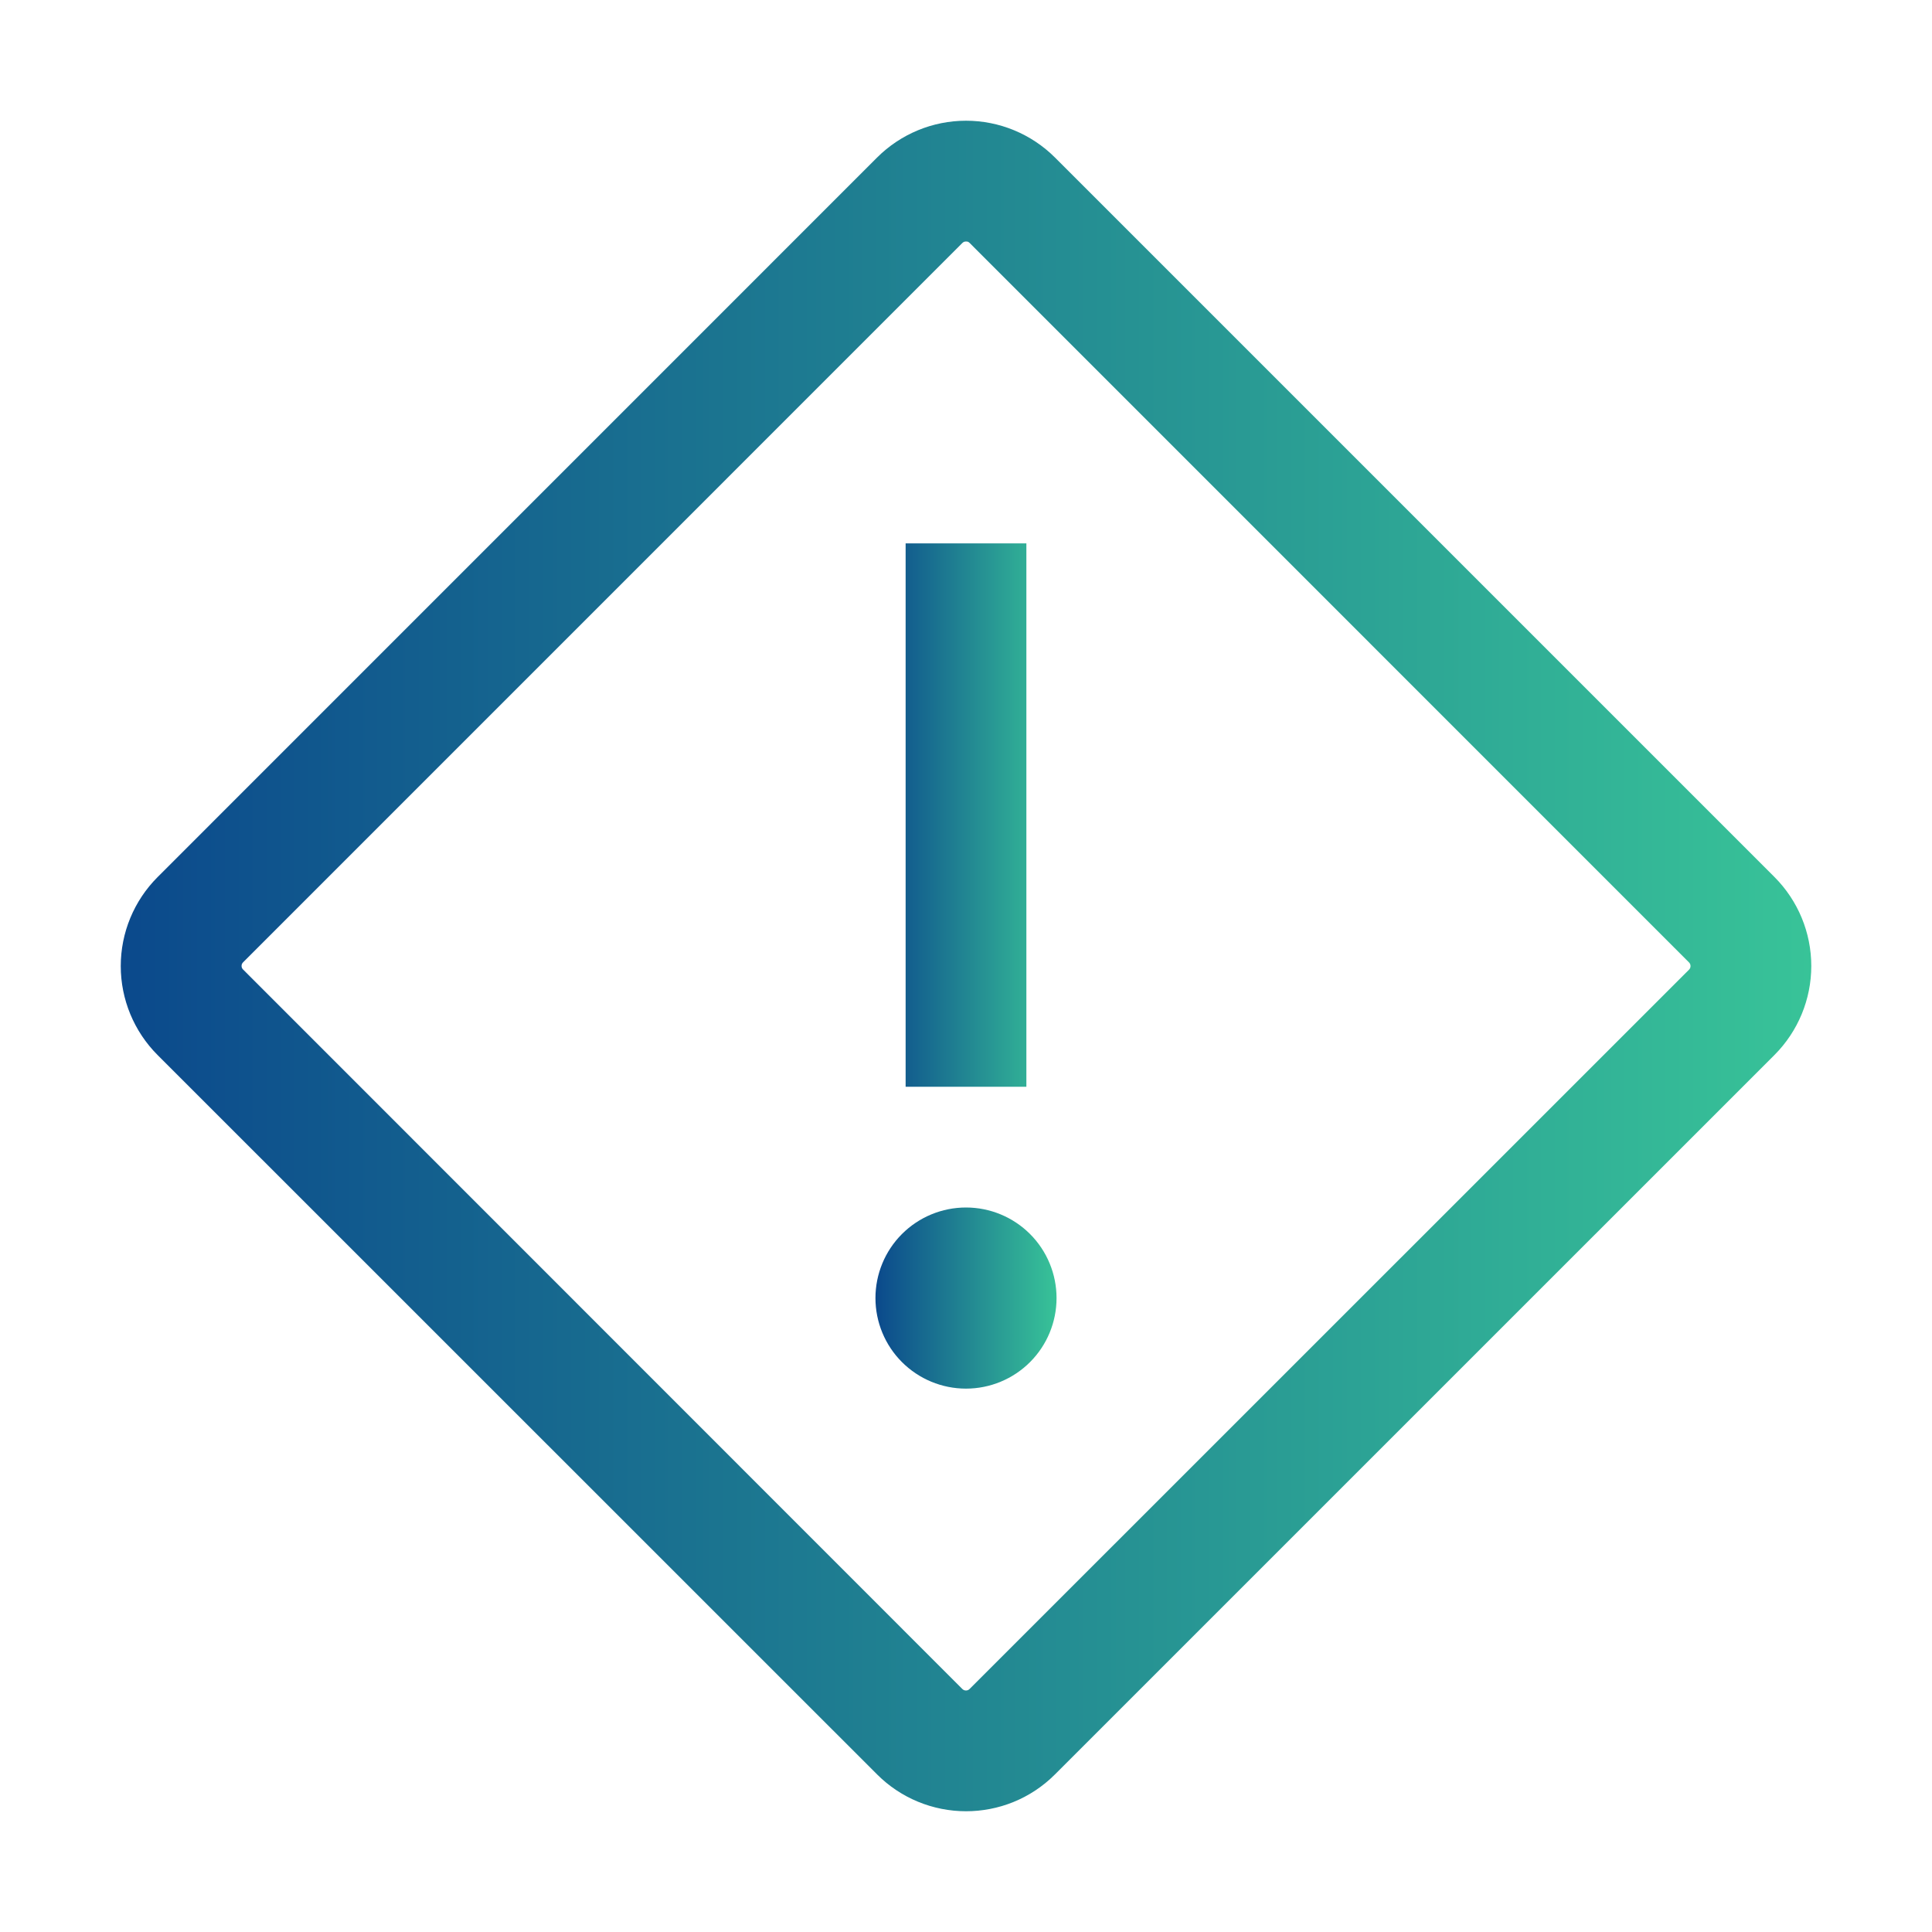
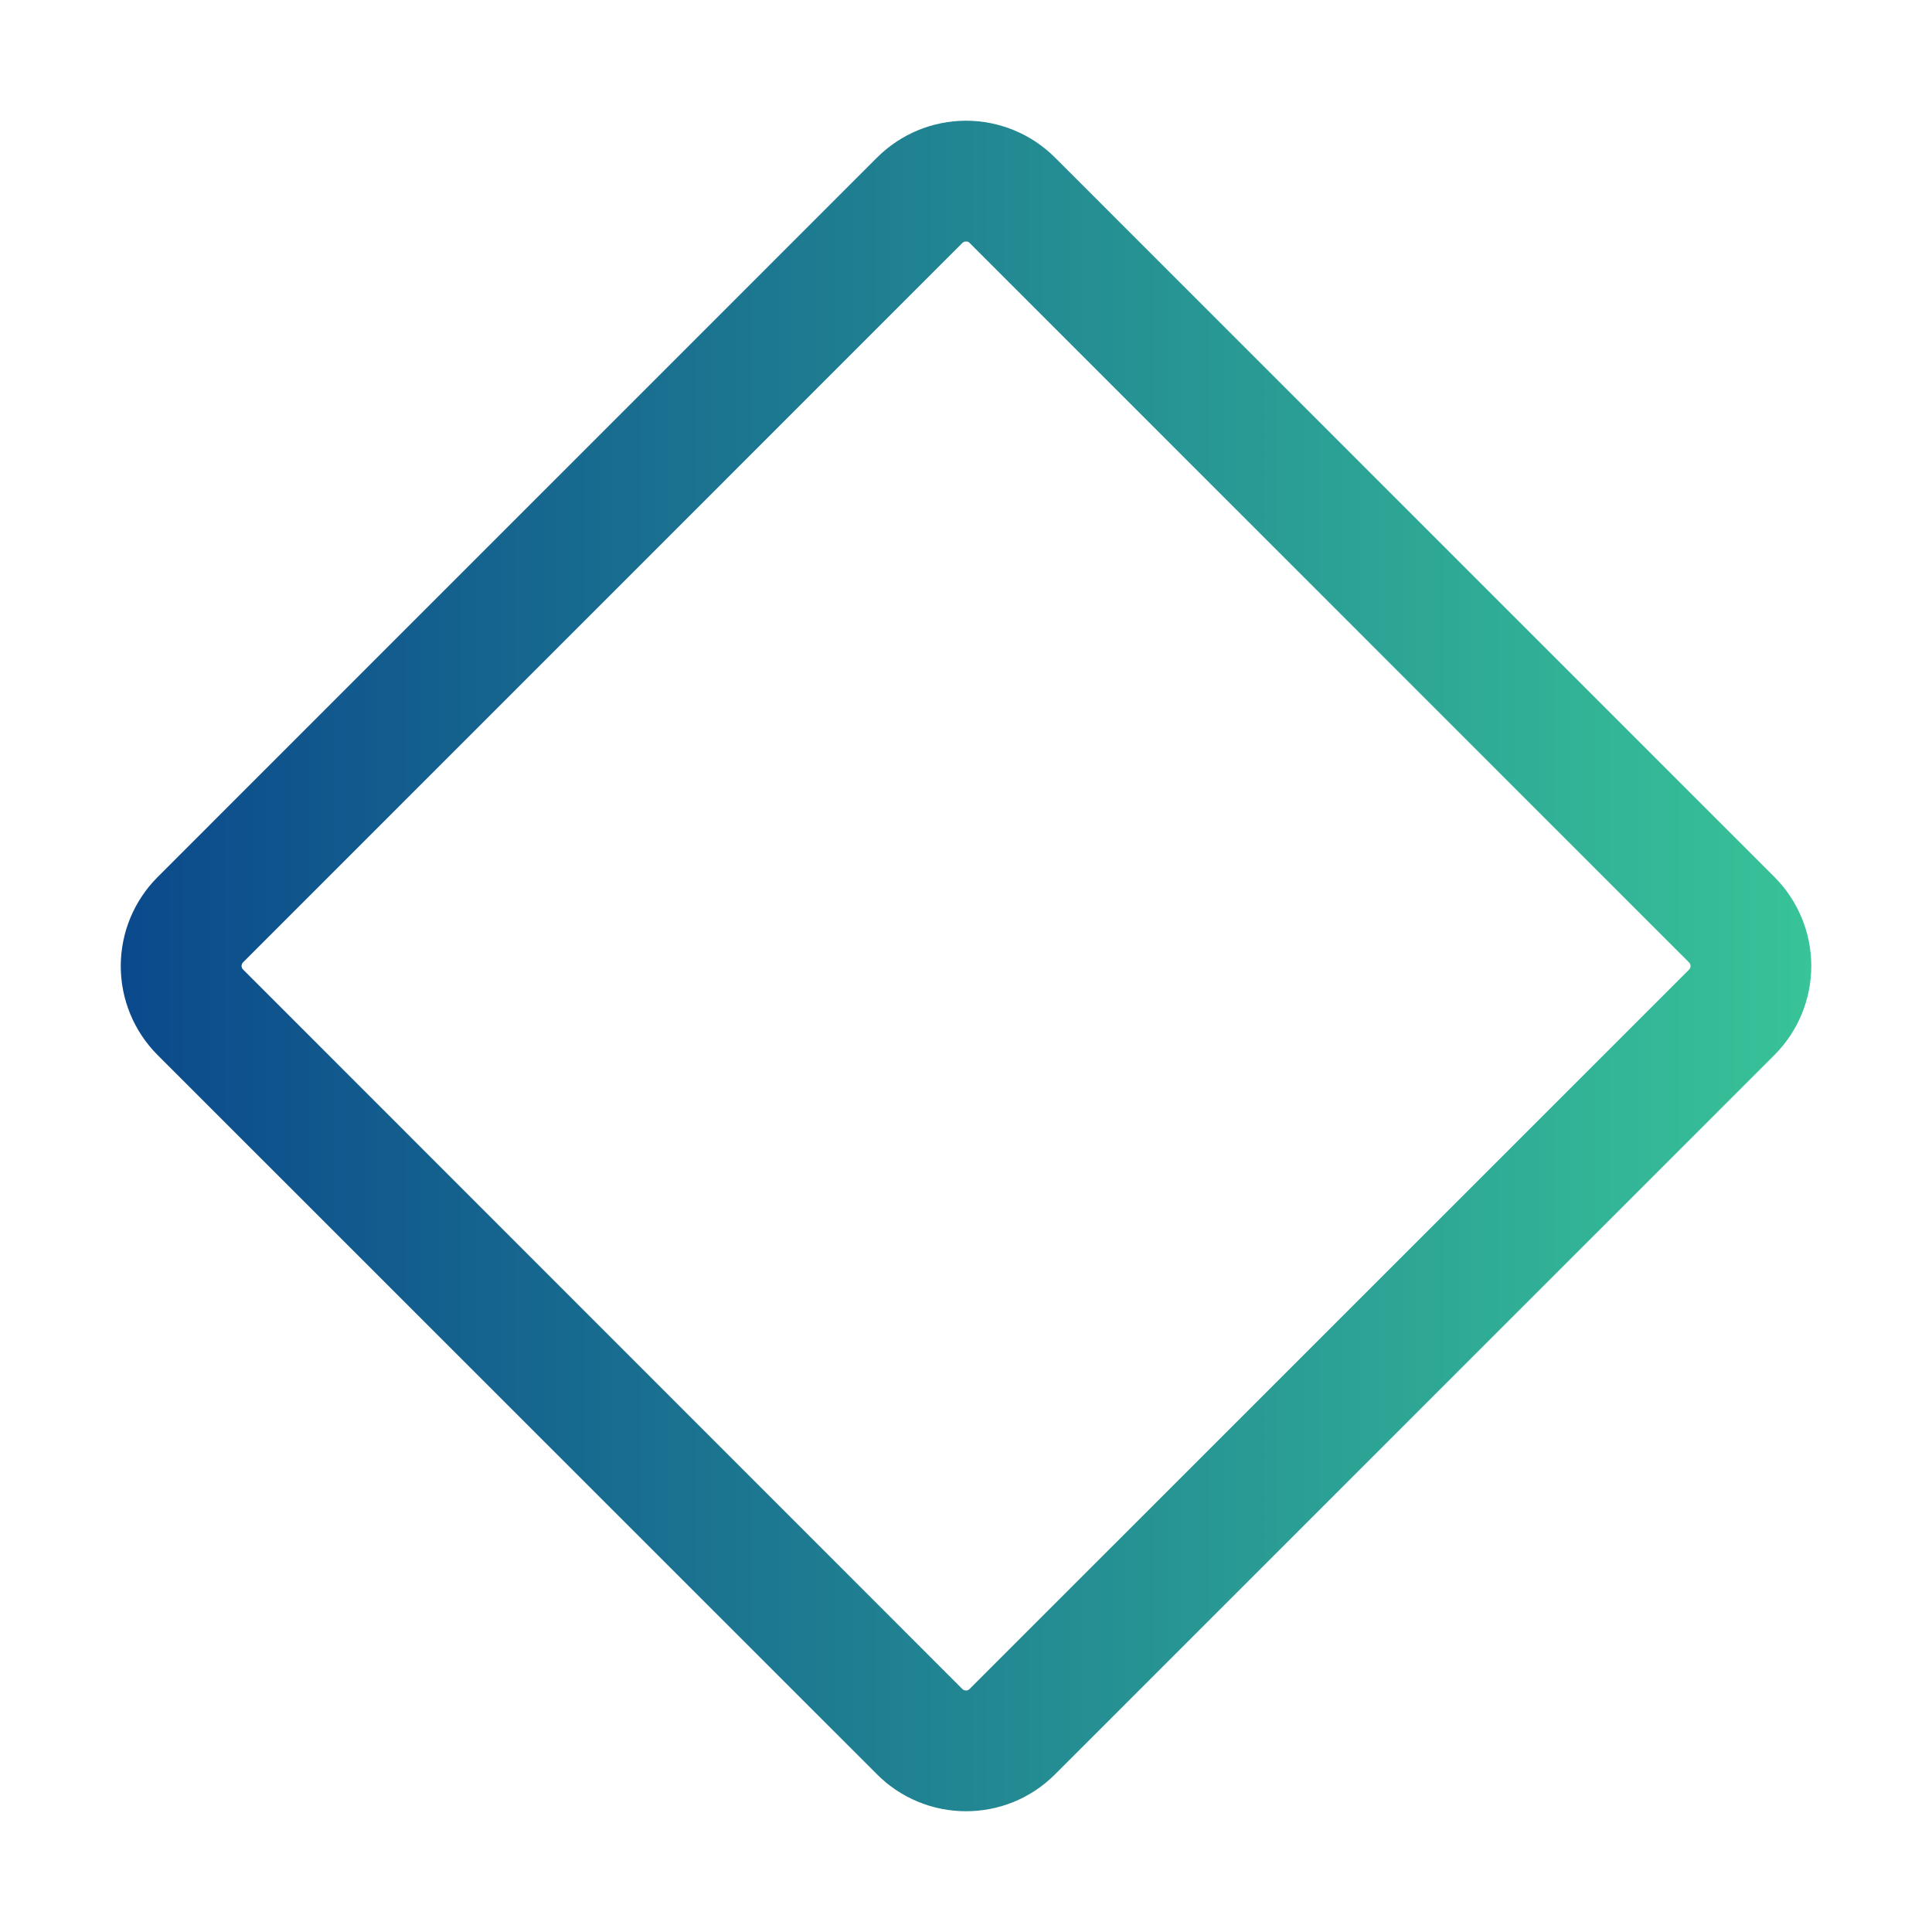
<svg xmlns="http://www.w3.org/2000/svg" width="60" height="60" viewBox="0 0 60 60" fill="none">
-   <path d="M30 37.5C29.254 37.5 28.539 37.796 28.011 38.324C27.484 38.851 27.188 39.567 27.188 40.312C27.188 41.058 27.484 41.774 28.011 42.301C28.539 42.829 29.254 43.125 30 43.125C30.746 43.125 31.461 42.829 31.989 42.301C32.516 41.774 32.812 41.058 32.812 40.312C32.812 39.567 32.516 38.851 31.989 38.324C31.461 37.796 30.746 37.5 30 37.5ZM28.125 16.875H31.875V33.75H28.125V16.875Z" fill="url(#paint0_linear_2116_4466)" />
-   <path d="M30.001 56.25C29.488 56.25 28.98 56.149 28.506 55.953C28.032 55.757 27.601 55.469 27.239 55.106L4.893 32.764C4.161 32.031 3.75 31.037 3.75 30.002C3.75 28.966 4.161 27.973 4.893 27.24L27.239 4.892C27.972 4.16 28.965 3.749 30.001 3.749C31.036 3.749 32.03 4.16 32.763 4.892L55.109 27.238C55.84 27.971 56.251 28.964 56.251 30C56.251 31.035 55.84 32.029 55.109 32.762L32.763 55.106C32.001 55.869 31 56.25 30.001 56.25ZM30.001 7.5C29.98 7.499 29.959 7.503 29.94 7.51C29.92 7.518 29.903 7.53 29.888 7.545L7.548 29.887C7.518 29.917 7.502 29.956 7.502 29.998C7.502 30.039 7.518 30.079 7.548 30.108L29.888 52.455C29.918 52.484 29.957 52.5 29.999 52.5C30.04 52.5 30.08 52.484 30.109 52.455L52.456 30.112C52.485 30.083 52.501 30.043 52.501 30.002C52.501 29.96 52.485 29.92 52.456 29.891L30.113 7.545C30.099 7.529 30.081 7.517 30.062 7.509C30.043 7.501 30.022 7.499 30.001 7.5Z" fill="url(#paint1_linear_2116_4466)" />
+   <path d="M30.001 56.25C29.488 56.25 28.98 56.149 28.506 55.953C28.032 55.757 27.601 55.469 27.239 55.106L4.893 32.764C4.161 32.031 3.75 31.037 3.75 30.002C3.75 28.966 4.161 27.973 4.893 27.24L27.239 4.892C27.972 4.16 28.965 3.749 30.001 3.749C31.036 3.749 32.03 4.16 32.763 4.892L55.109 27.238C55.84 27.971 56.251 28.964 56.251 30C56.251 31.035 55.84 32.029 55.109 32.762L32.763 55.106C32.001 55.869 31 56.25 30.001 56.25M30.001 7.5C29.98 7.499 29.959 7.503 29.94 7.51C29.92 7.518 29.903 7.53 29.888 7.545L7.548 29.887C7.518 29.917 7.502 29.956 7.502 29.998C7.502 30.039 7.518 30.079 7.548 30.108L29.888 52.455C29.918 52.484 29.957 52.5 29.999 52.5C30.04 52.5 30.08 52.484 30.109 52.455L52.456 30.112C52.485 30.083 52.501 30.043 52.501 30.002C52.501 29.96 52.485 29.92 52.456 29.891L30.113 7.545C30.099 7.529 30.081 7.517 30.062 7.509C30.043 7.501 30.022 7.499 30.001 7.5Z" fill="url(#paint1_linear_2116_4466)" />
  <defs>
    <linearGradient id="paint0_linear_2116_4466" x1="32.812" y1="30" x2="27.188" y2="30" gradientUnits="userSpaceOnUse">
      <stop stop-color="#38C398" />
      <stop offset="1" stop-color="#0B498C" />
    </linearGradient>
    <linearGradient id="paint1_linear_2116_4466" x1="56.251" y1="29.999" x2="3.75" y2="29.999" gradientUnits="userSpaceOnUse">
      <stop stop-color="#38C398" />
      <stop offset="1" stop-color="#0B498C" />
    </linearGradient>
  </defs>
</svg>